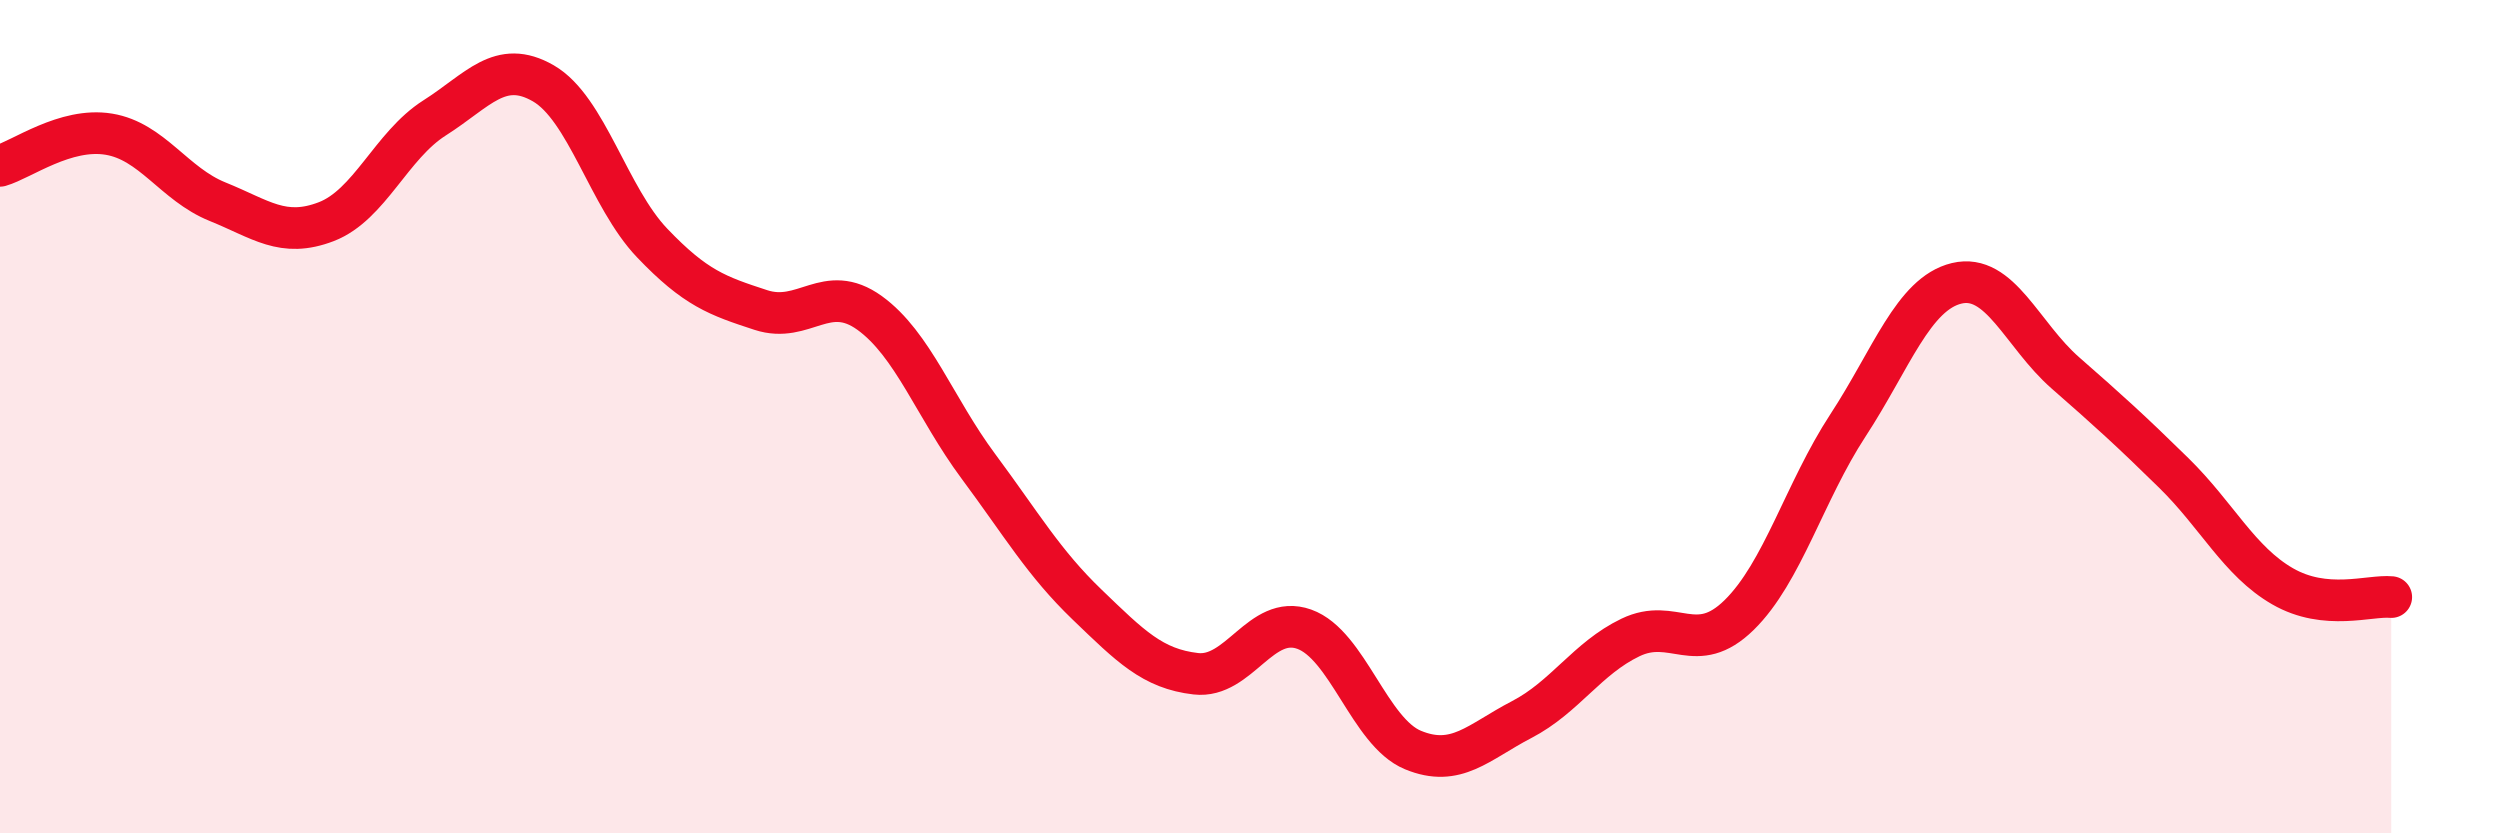
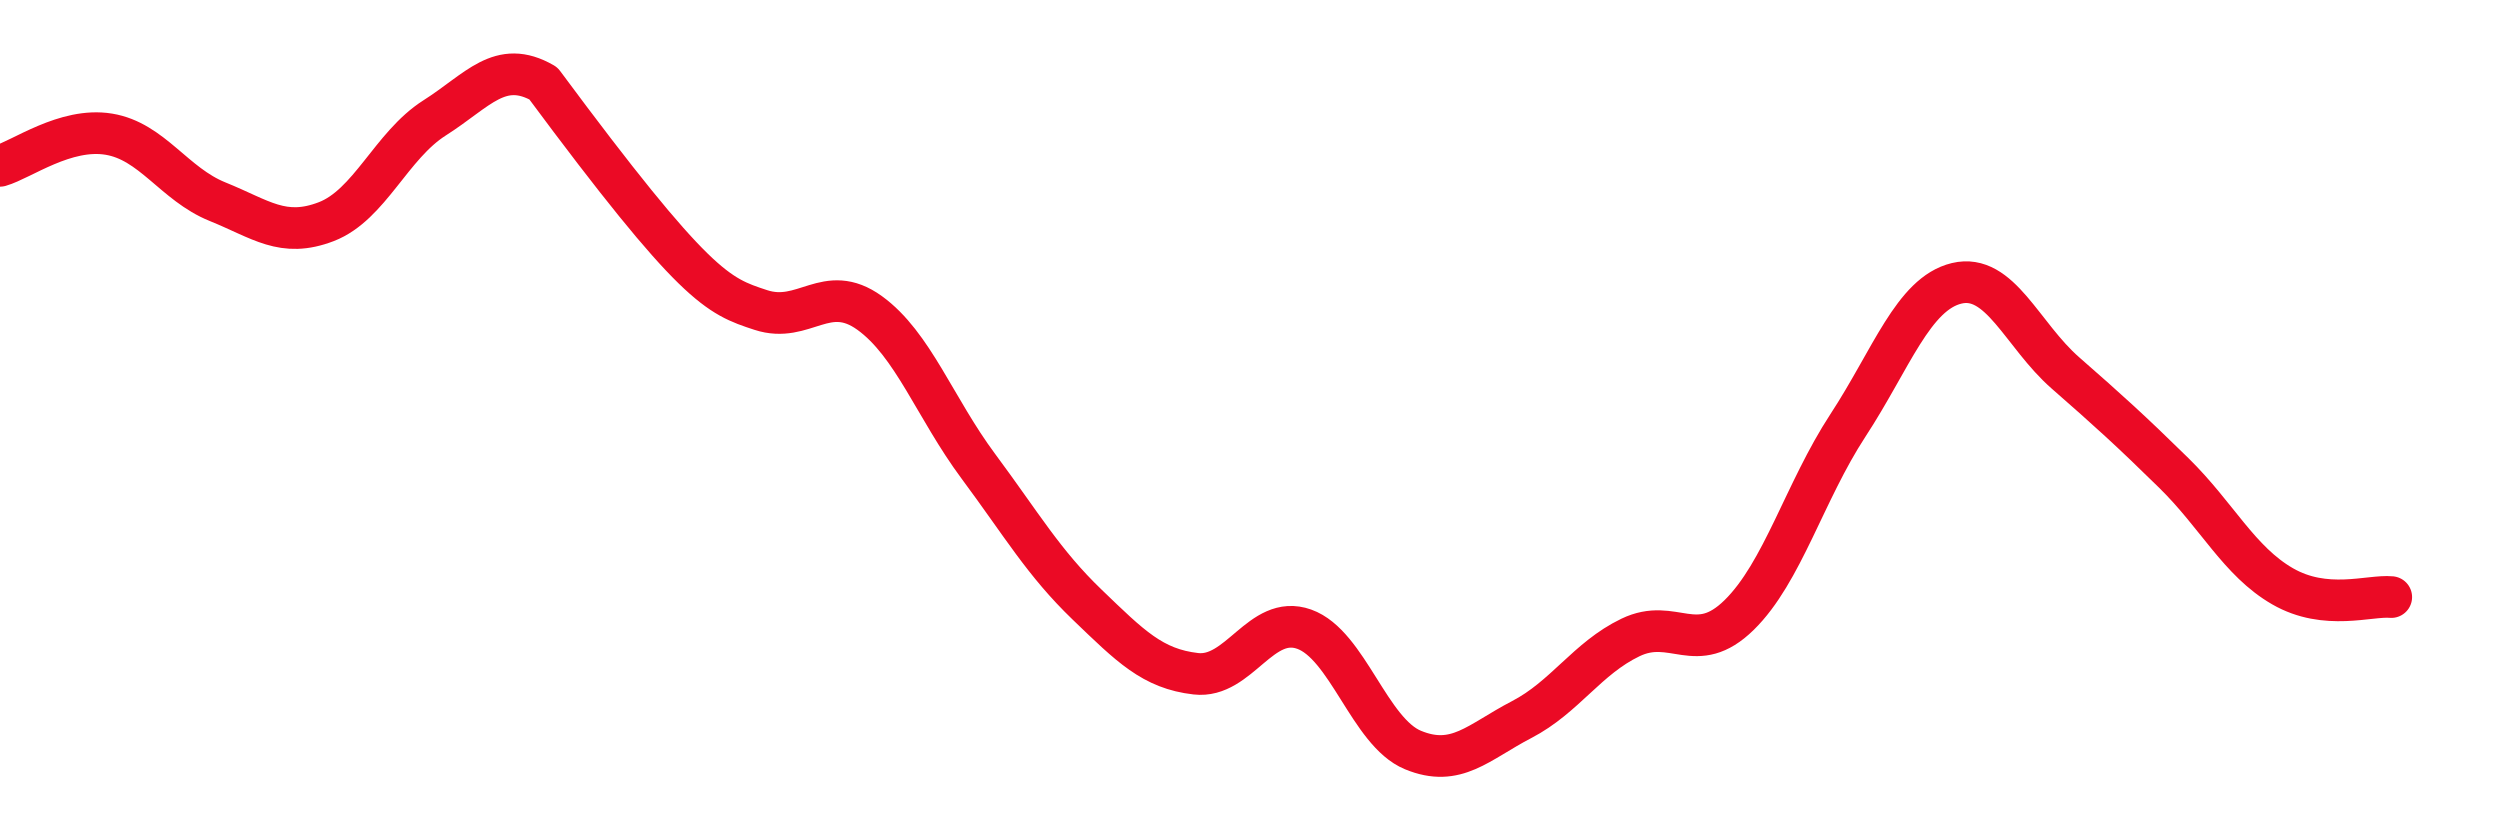
<svg xmlns="http://www.w3.org/2000/svg" width="60" height="20" viewBox="0 0 60 20">
-   <path d="M 0,3.98 C 0.52,3.83 1.57,3.05 2.61,3.22 C 3.65,3.39 4.18,4.42 5.22,4.84 C 6.26,5.26 6.79,5.72 7.83,5.32 C 8.87,4.92 9.39,3.49 10.43,2.83 C 11.47,2.17 12,1.4 13.04,2 C 14.08,2.6 14.61,4.74 15.65,5.83 C 16.69,6.92 17.22,7.1 18.26,7.44 C 19.3,7.78 19.83,6.76 20.87,7.51 C 21.91,8.26 22.44,9.79 23.48,11.19 C 24.52,12.59 25.05,13.51 26.09,14.51 C 27.13,15.51 27.66,16.05 28.7,16.17 C 29.74,16.29 30.26,14.73 31.3,15.1 C 32.34,15.47 32.87,17.57 33.91,18 C 34.95,18.43 35.48,17.81 36.52,17.27 C 37.56,16.73 38.09,15.8 39.13,15.3 C 40.17,14.8 40.7,15.78 41.74,14.76 C 42.78,13.74 43.31,11.8 44.35,10.21 C 45.39,8.62 45.92,7.05 46.96,6.8 C 48,6.55 48.53,8.04 49.57,8.95 C 50.61,9.86 51.13,10.33 52.17,11.35 C 53.21,12.37 53.74,13.47 54.78,14.07 C 55.82,14.67 56.87,14.28 57.39,14.33L57.39 20L0 20Z" fill="#EB0A25" opacity="0.1" stroke-linecap="round" stroke-linejoin="round" />
-   <path d="M 0,3.98 C 0.52,3.83 1.57,3.05 2.61,3.22 C 3.65,3.39 4.18,4.42 5.22,4.84 C 6.26,5.26 6.79,5.72 7.83,5.32 C 8.87,4.92 9.39,3.49 10.43,2.83 C 11.47,2.17 12,1.4 13.04,2 C 14.08,2.6 14.61,4.74 15.65,5.83 C 16.69,6.92 17.22,7.1 18.26,7.44 C 19.3,7.78 19.83,6.76 20.87,7.51 C 21.91,8.26 22.44,9.79 23.48,11.19 C 24.52,12.59 25.05,13.51 26.09,14.51 C 27.13,15.51 27.66,16.05 28.7,16.17 C 29.74,16.29 30.26,14.73 31.3,15.1 C 32.34,15.47 32.87,17.57 33.91,18 C 34.95,18.43 35.48,17.81 36.52,17.27 C 37.56,16.73 38.09,15.8 39.13,15.3 C 40.17,14.8 40.7,15.78 41.74,14.76 C 42.78,13.74 43.31,11.8 44.35,10.21 C 45.39,8.62 45.92,7.05 46.96,6.8 C 48,6.55 48.53,8.04 49.57,8.95 C 50.61,9.86 51.13,10.33 52.17,11.35 C 53.21,12.37 53.74,13.47 54.78,14.07 C 55.82,14.67 56.87,14.28 57.39,14.33" stroke="#EB0A25" stroke-width="1" fill="none" stroke-linecap="round" stroke-linejoin="round" />
+   <path d="M 0,3.98 C 0.52,3.83 1.57,3.05 2.61,3.22 C 3.65,3.39 4.18,4.42 5.22,4.84 C 6.26,5.26 6.79,5.72 7.83,5.32 C 8.87,4.92 9.39,3.49 10.43,2.83 C 11.47,2.17 12,1.4 13.04,2 C 16.69,6.92 17.22,7.1 18.26,7.44 C 19.3,7.78 19.83,6.76 20.87,7.51 C 21.91,8.26 22.44,9.79 23.48,11.19 C 24.52,12.59 25.05,13.51 26.09,14.51 C 27.13,15.51 27.66,16.05 28.7,16.17 C 29.74,16.29 30.26,14.73 31.3,15.1 C 32.34,15.47 32.87,17.57 33.91,18 C 34.95,18.43 35.48,17.81 36.52,17.27 C 37.56,16.73 38.09,15.8 39.13,15.3 C 40.17,14.8 40.7,15.78 41.74,14.76 C 42.78,13.74 43.31,11.8 44.35,10.21 C 45.39,8.62 45.92,7.05 46.96,6.8 C 48,6.55 48.53,8.04 49.57,8.95 C 50.61,9.86 51.13,10.33 52.17,11.35 C 53.21,12.37 53.74,13.47 54.78,14.07 C 55.82,14.67 56.87,14.28 57.39,14.33" stroke="#EB0A25" stroke-width="1" fill="none" stroke-linecap="round" stroke-linejoin="round" />
</svg>